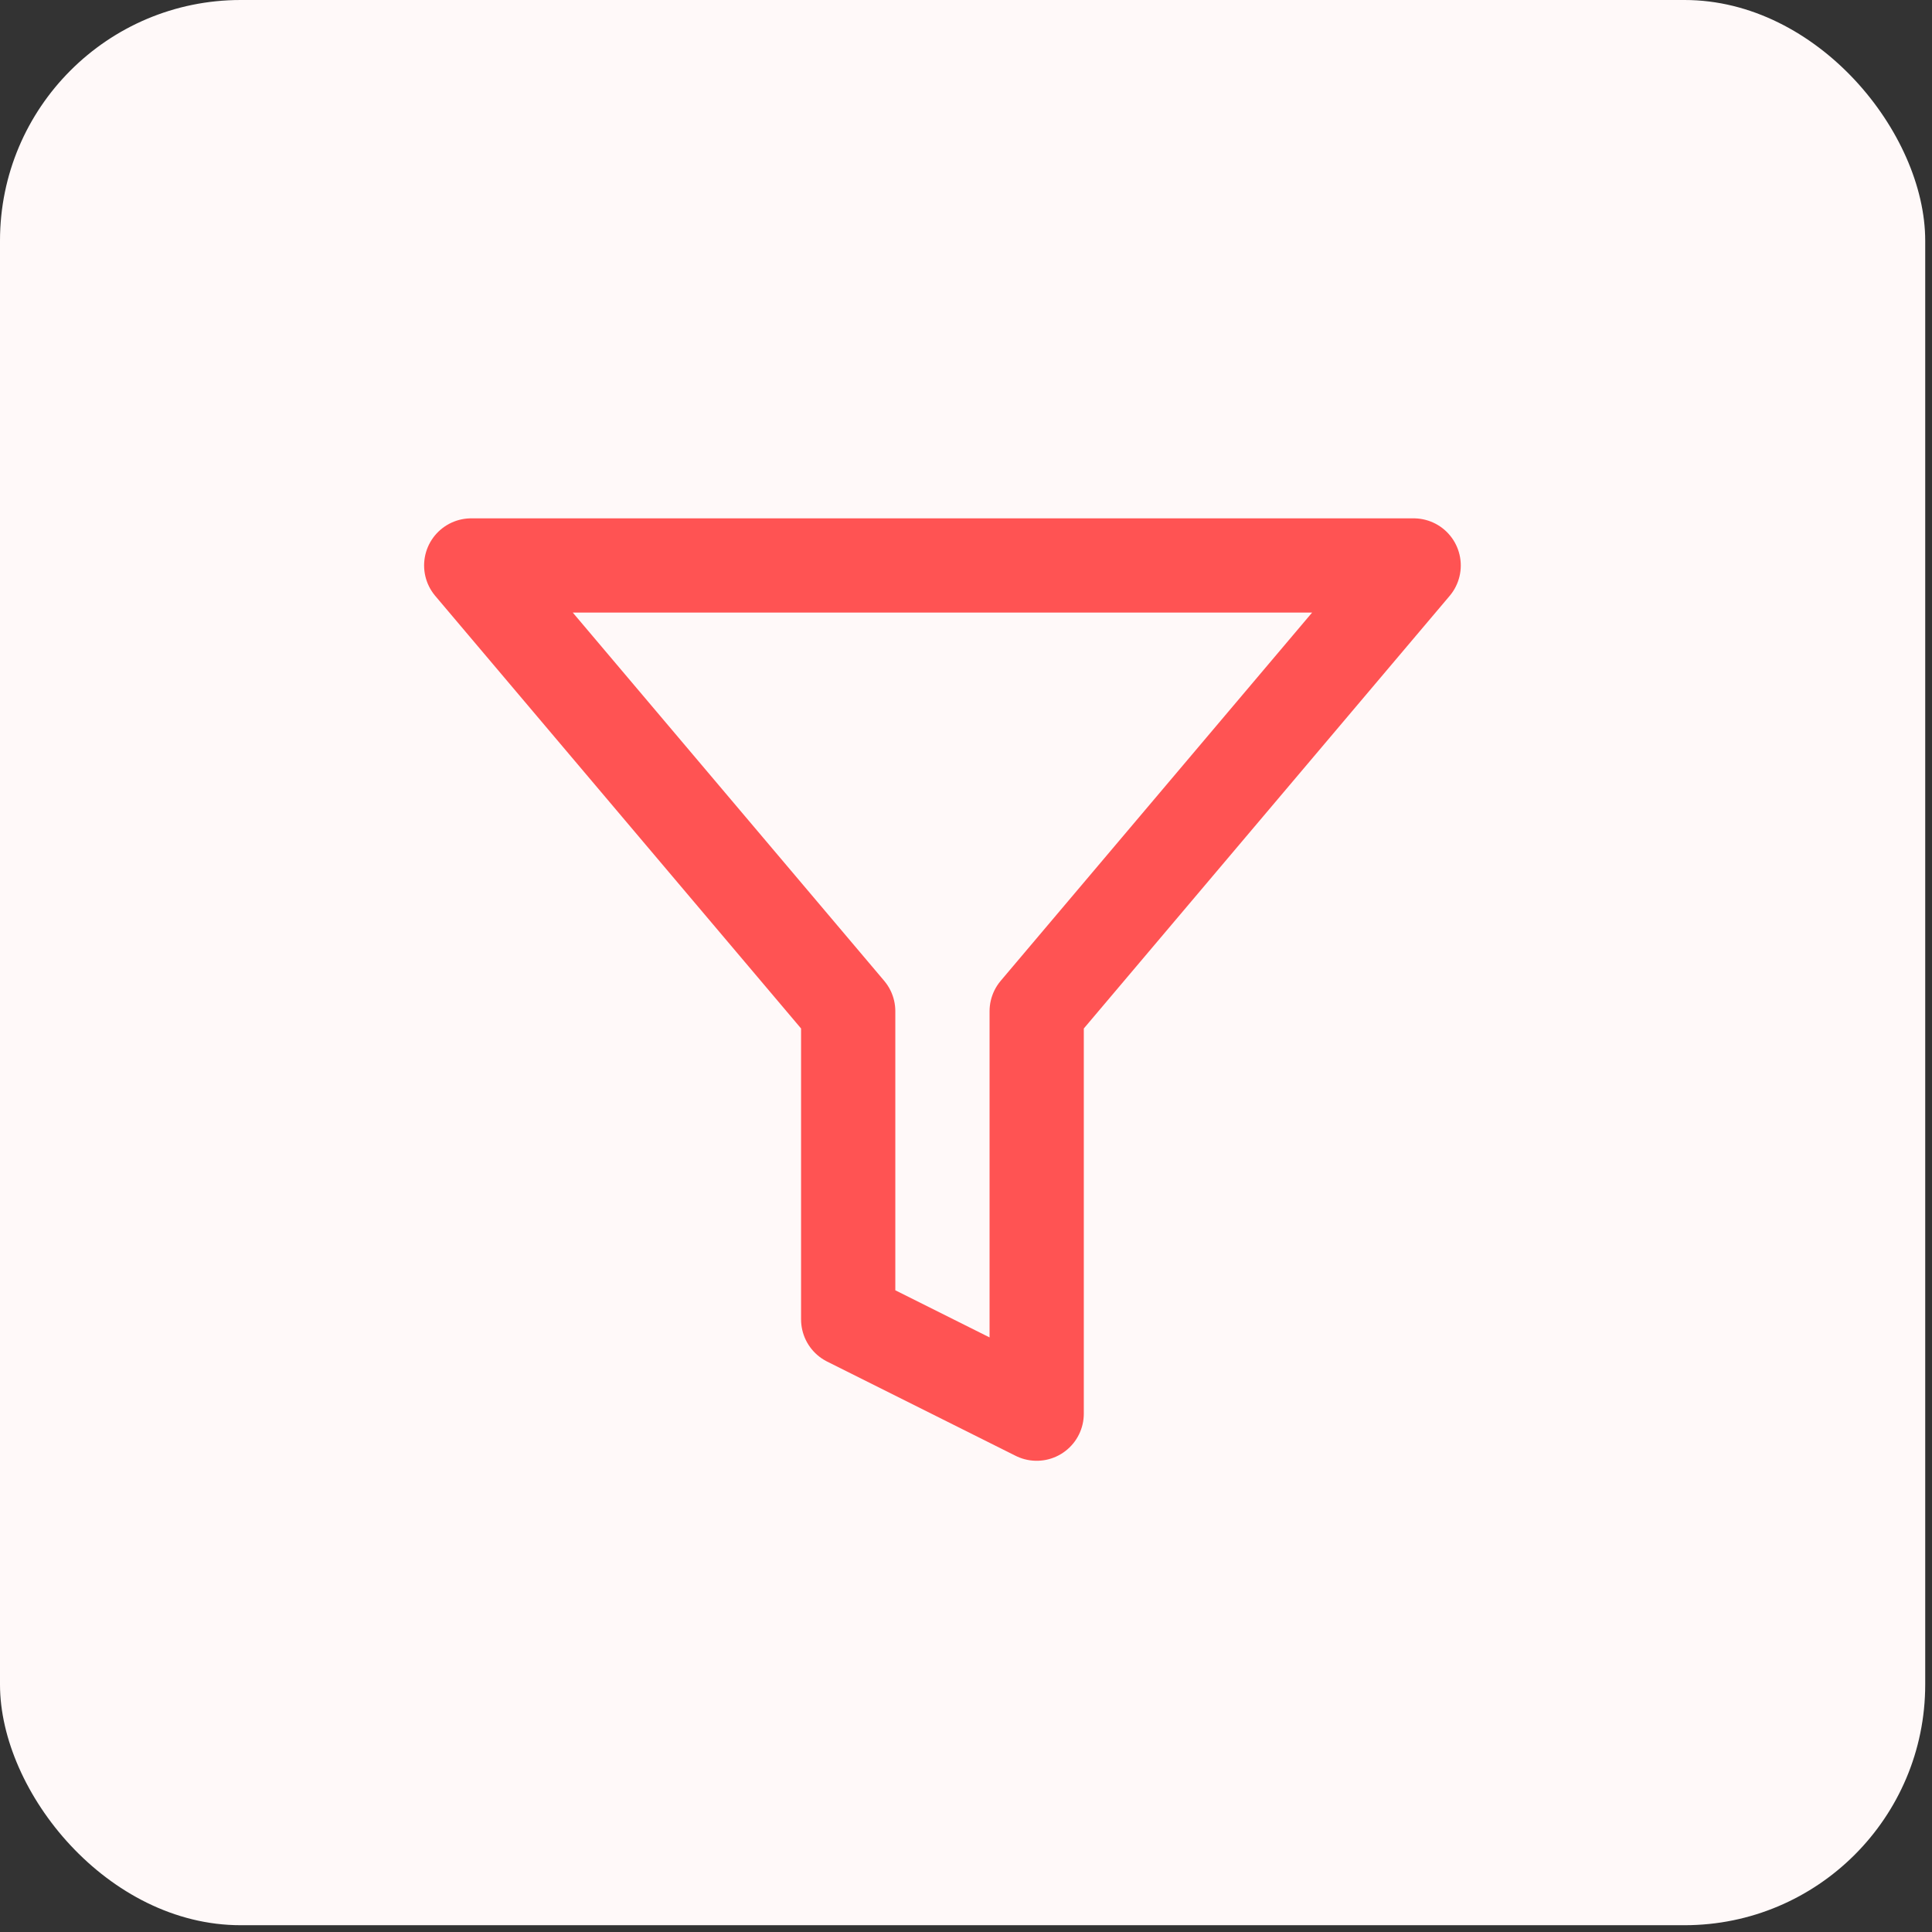
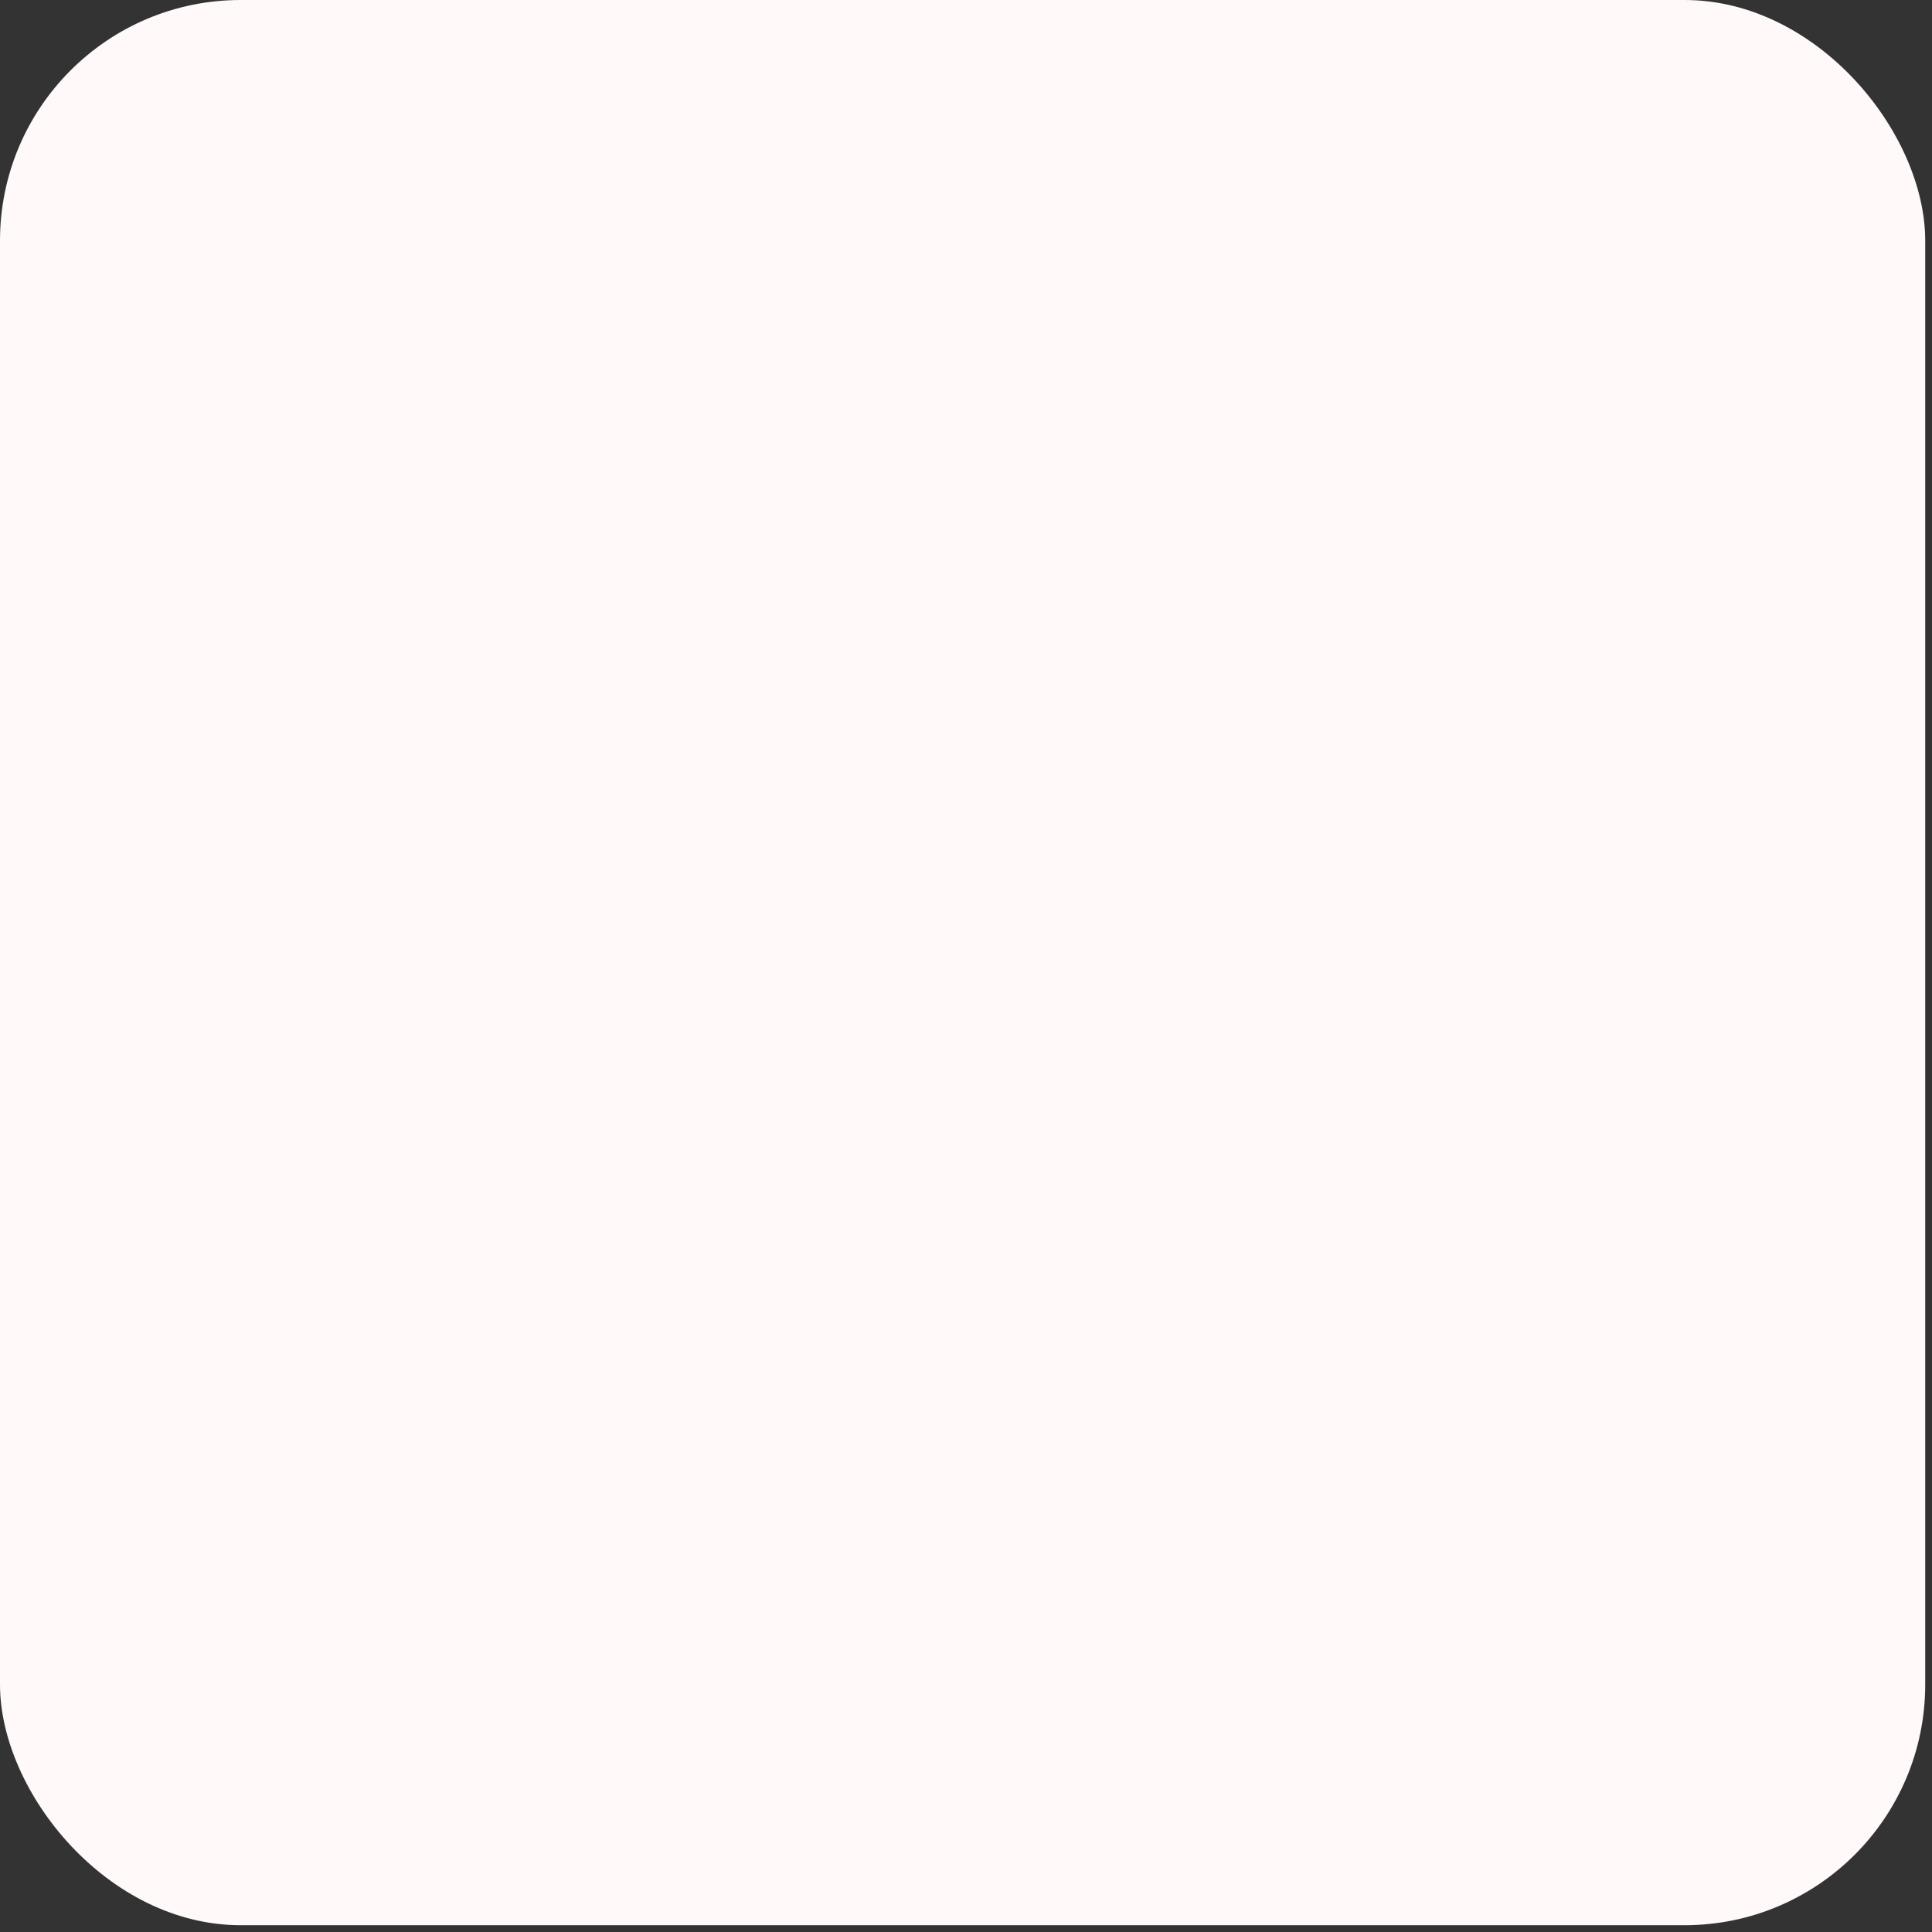
<svg xmlns="http://www.w3.org/2000/svg" width="41" height="41" viewBox="0 0 41 41" fill="none">
  <rect x="0" y="0" width="41" height="41" fill="#333333" stroke="none" />
  <rect width="40.856" height="40.856" rx="5.107" fill="#FFF9F9" />
-   <path d="M30 12H10L18 21.46V28L22 30V21.46L30 12Z" stroke="#FF5353" stroke-width="2" stroke-linecap="round" stroke-linejoin="round" />
</svg>